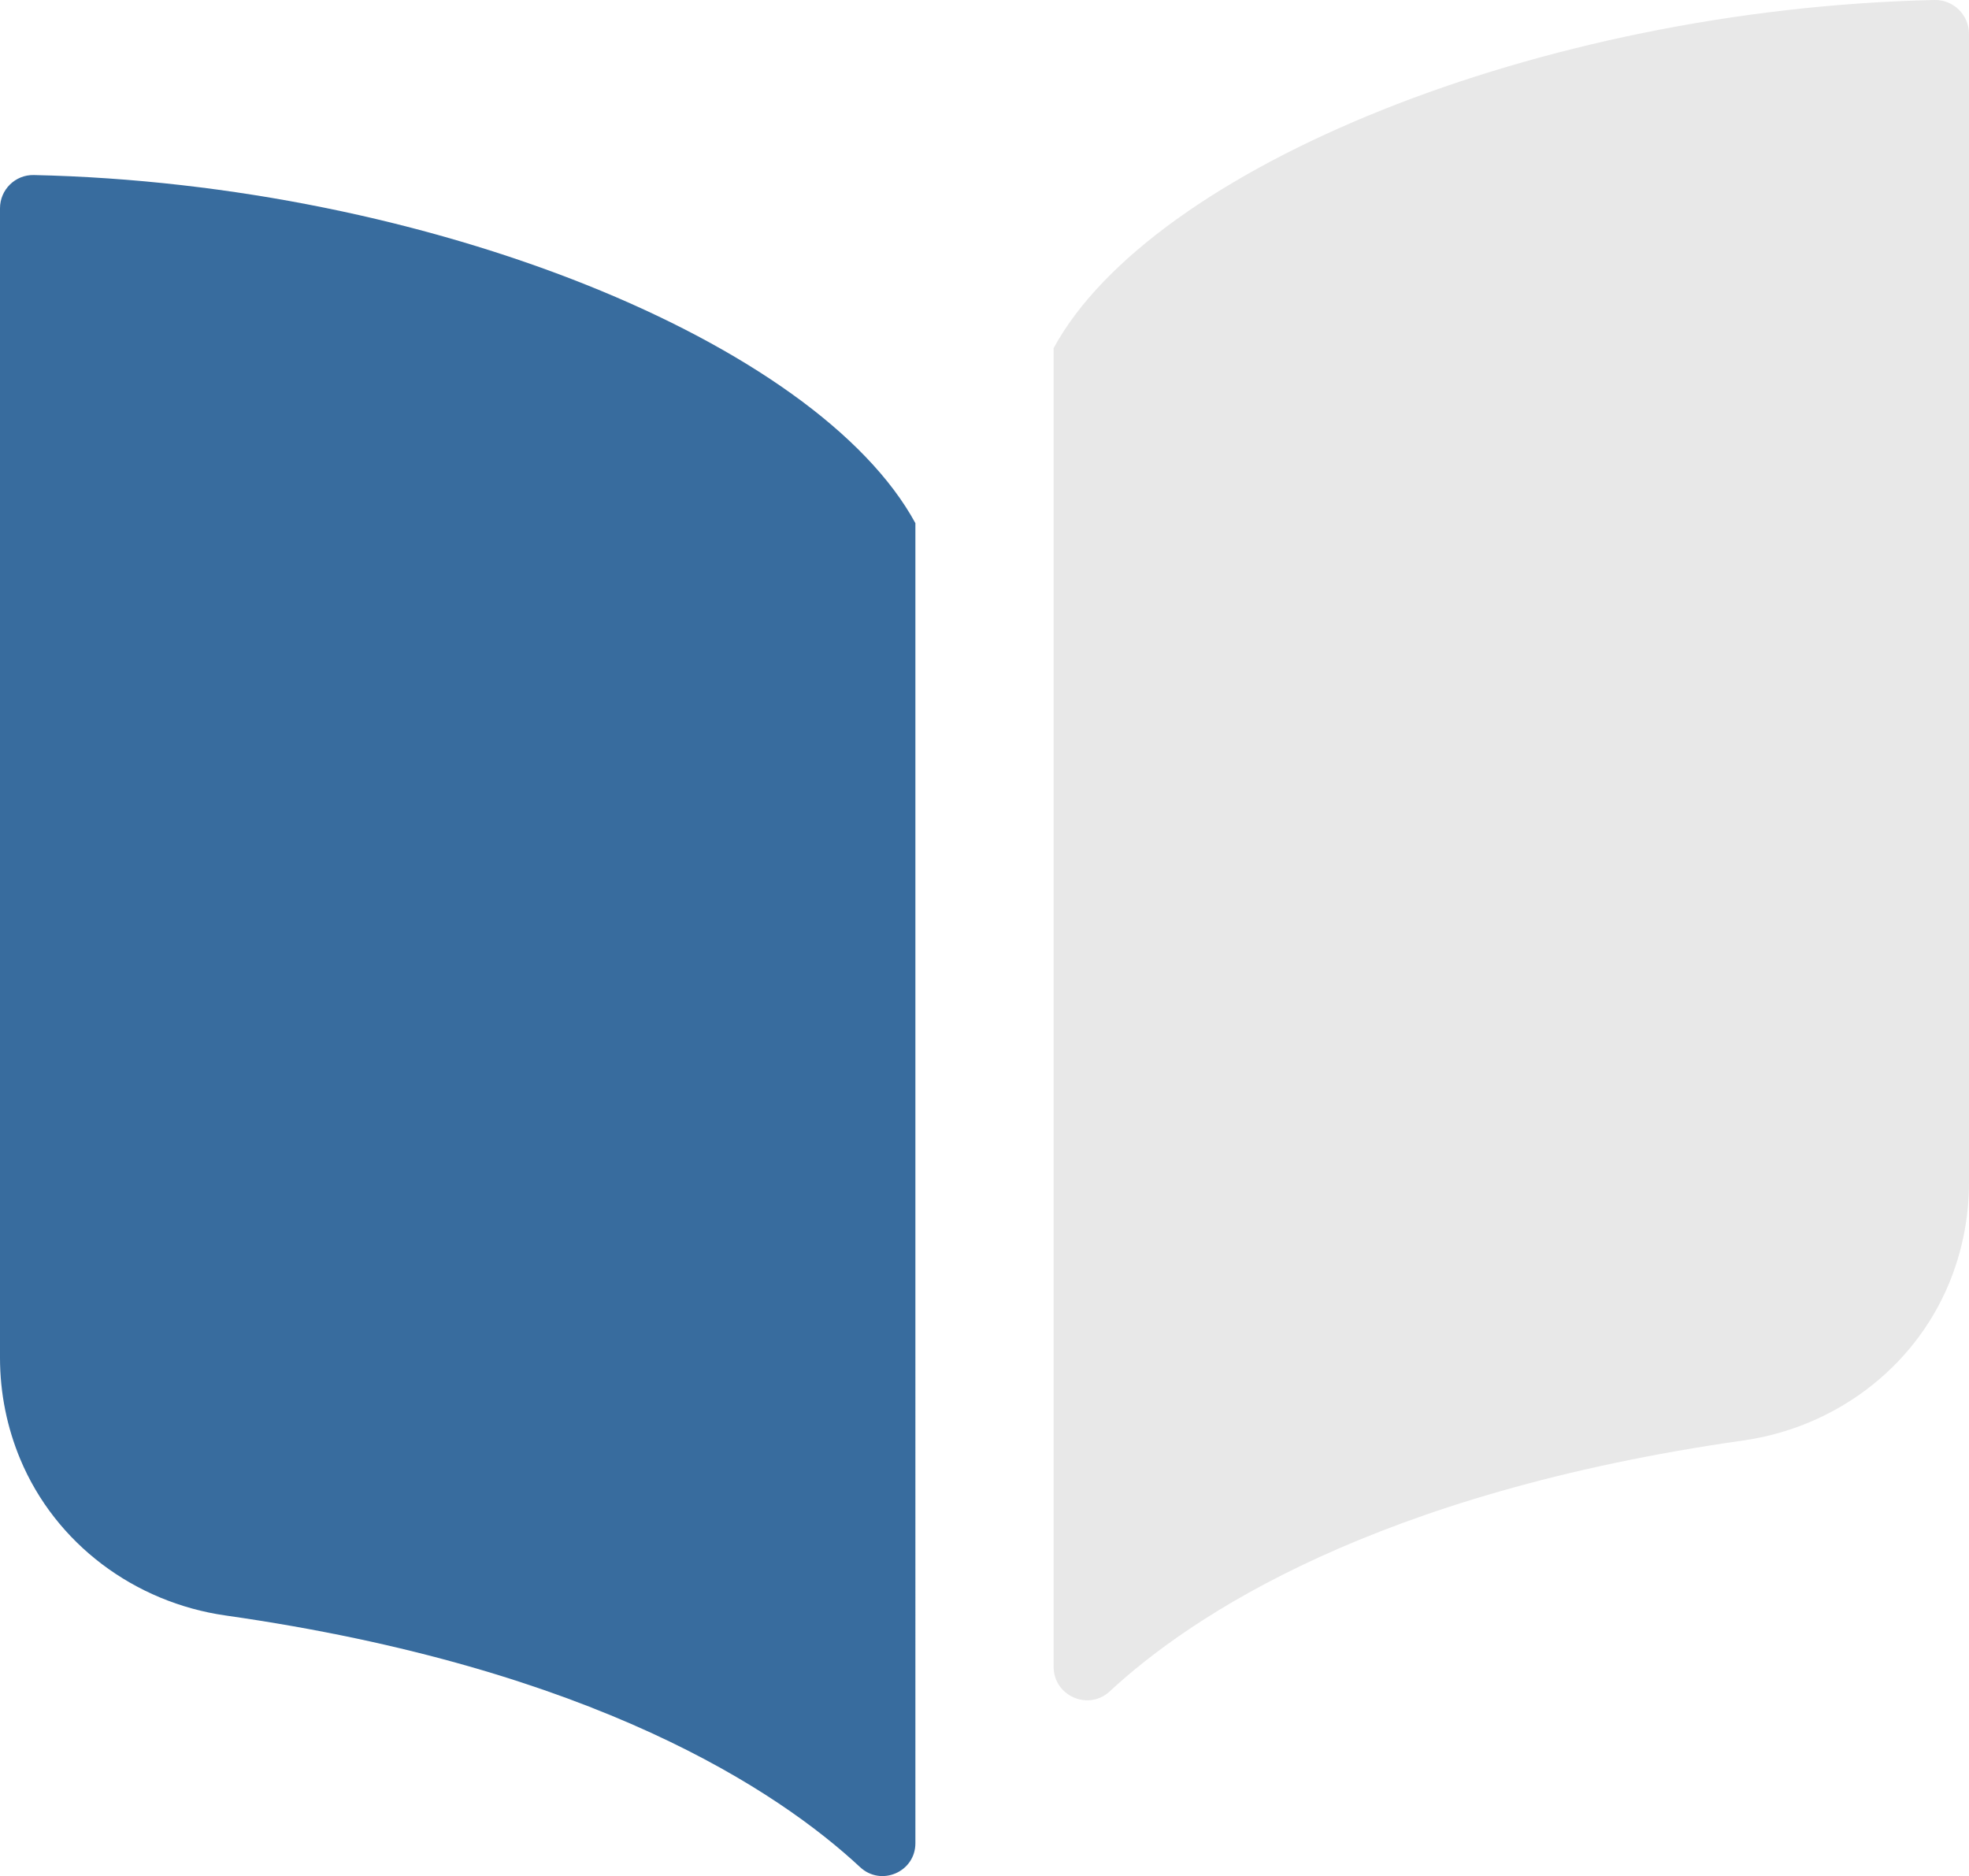
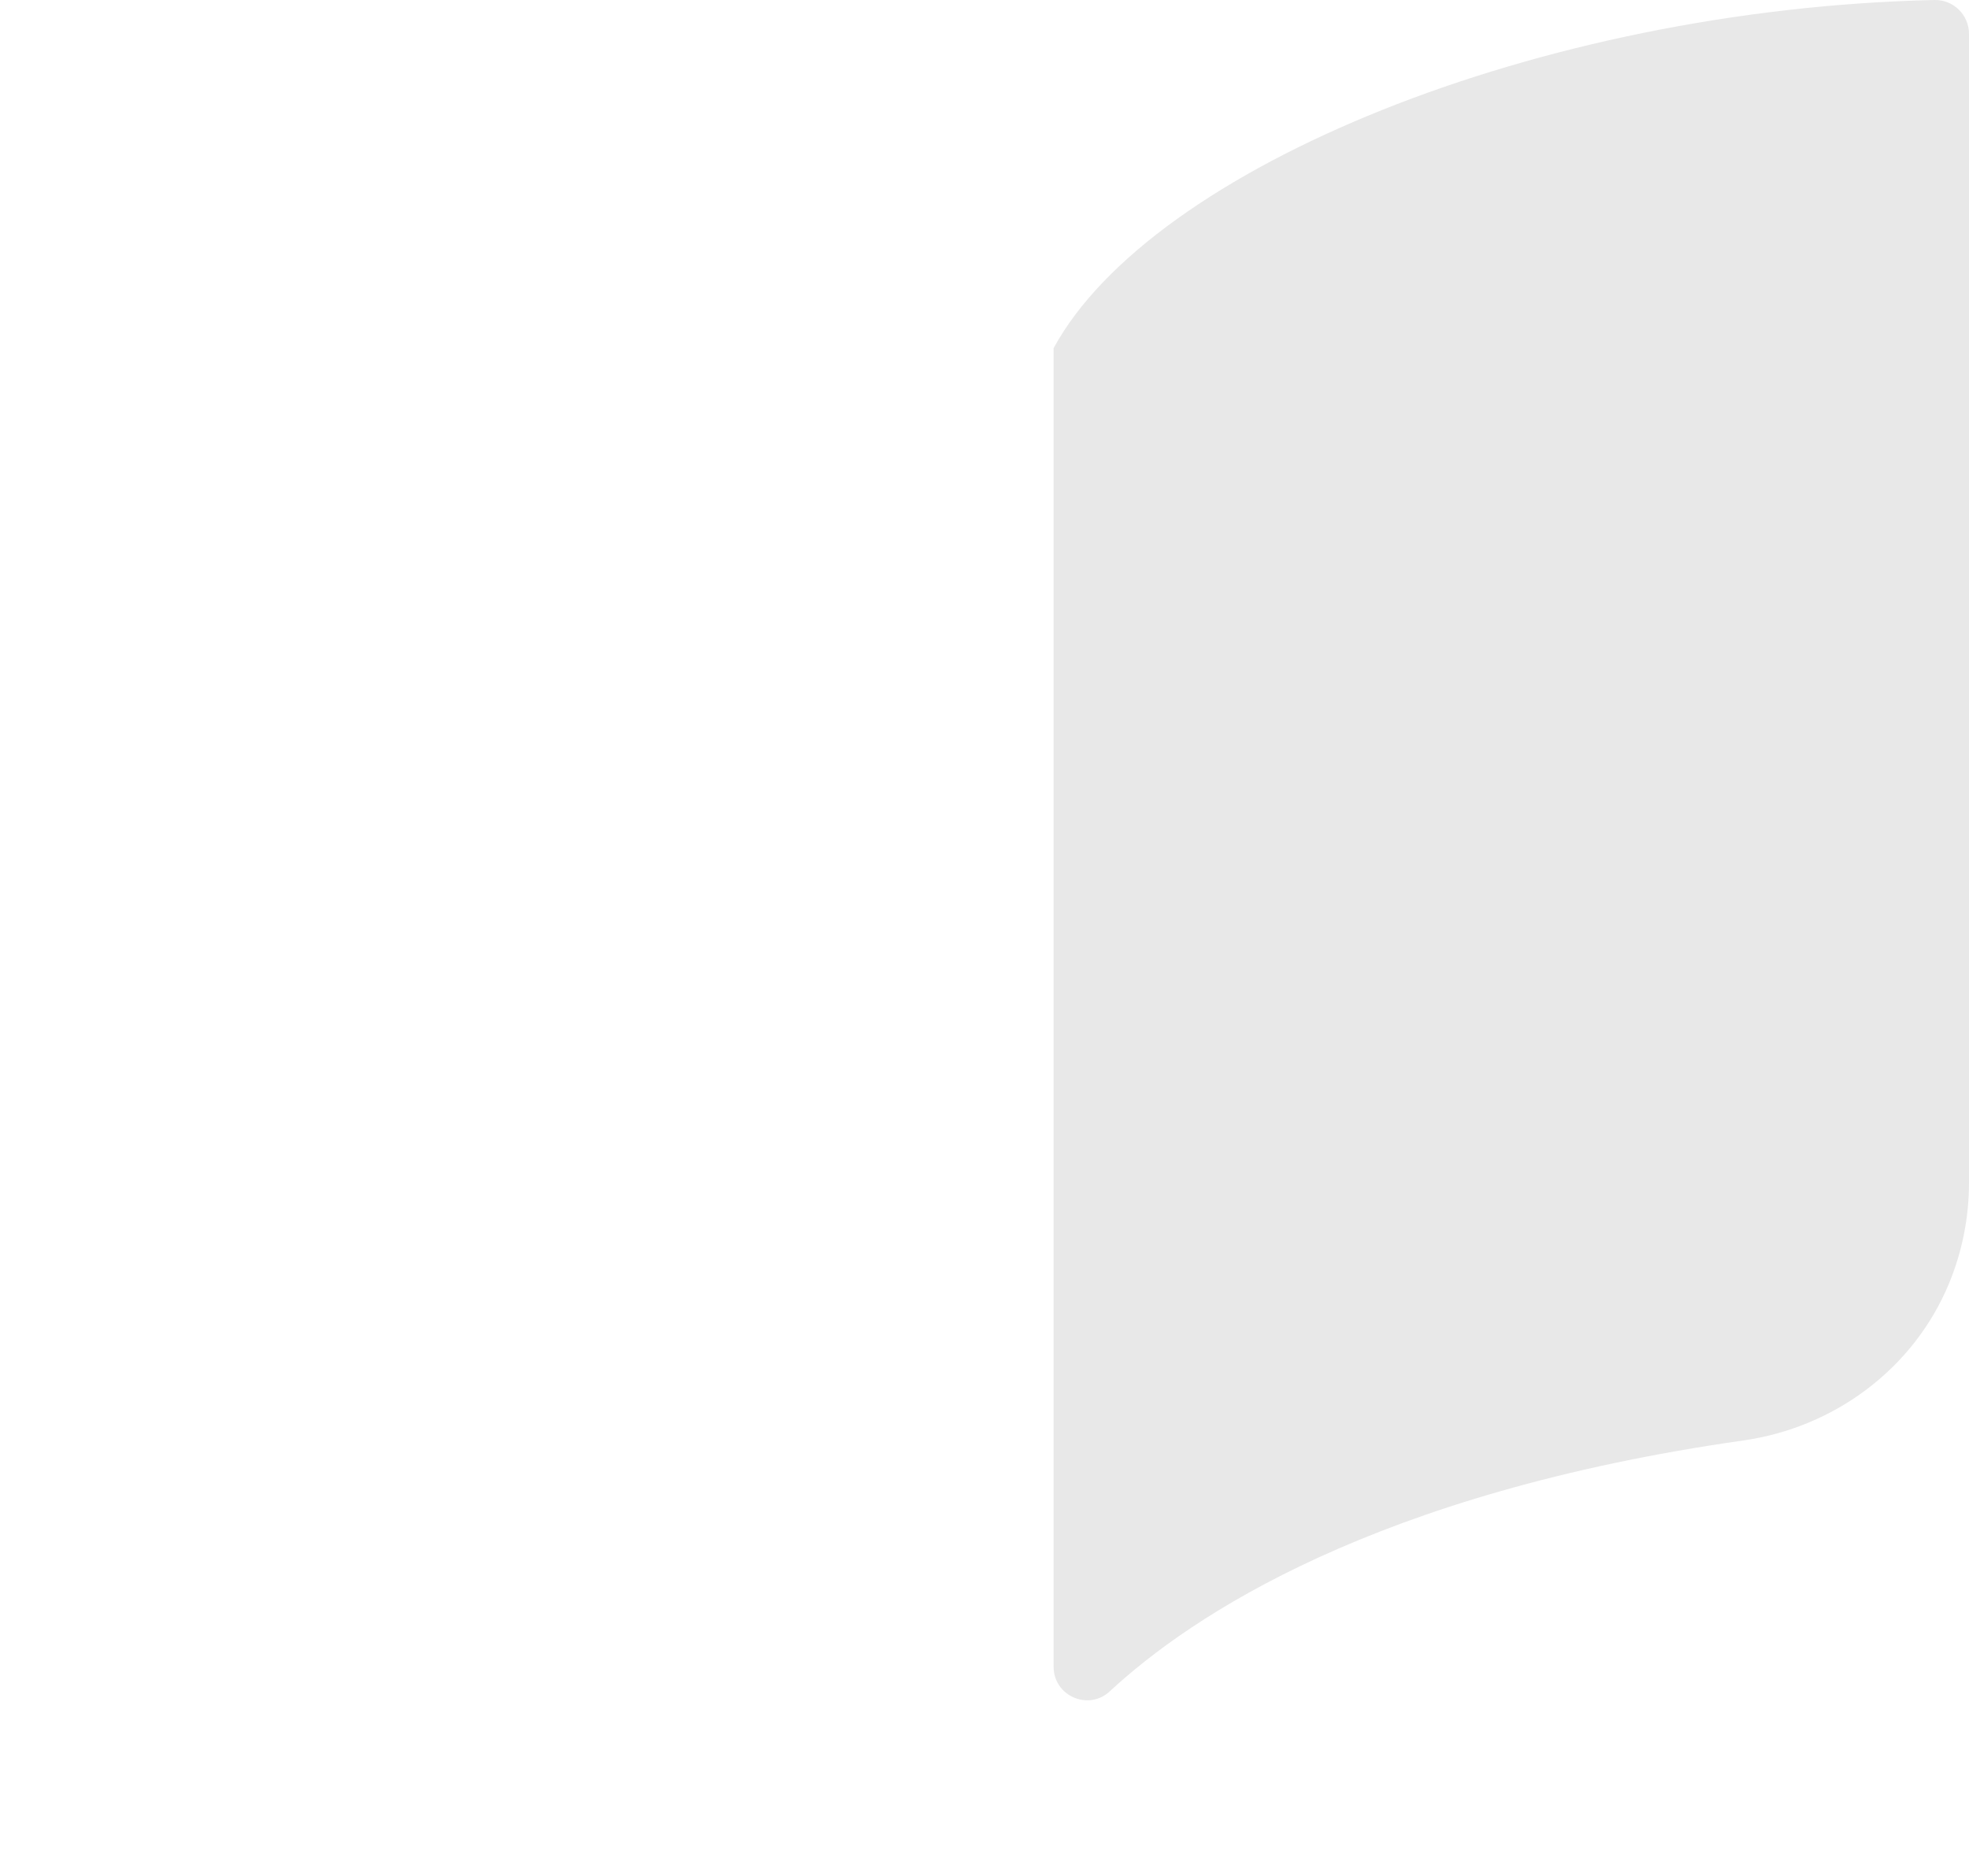
<svg xmlns="http://www.w3.org/2000/svg" viewBox="0 0 517.98 493.56">
  <defs>
    <style>.cls-1{fill:#386c9e;}.cls-2{fill:#e8e8e8;}</style>
  </defs>
  <g>
-     <path class="cls-1" d="M240.82,137.65h0C215.05,90.25,113.03,48.34,8.9,46.05,4.01,45.94,0,49.9,0,54.79v302.37c0,9.44,1.89,18.44,5.3,26.65,9.3,22.33,30.11,37.78,54.06,41.19,97.04,13.83,145.49,46.28,166.9,66.2,5.54,5.16,14.55,1.27,14.55-6.3V137.65Z" />
    <path class="cls-2" d="M277.17,91.59h0C302.92,44.23,404.82,2.33,508.89,0c5-.11,9.09,3.93,9.09,8.93v302.18c0,9.44-1.89,18.44-5.3,26.65-9.3,22.33-30.11,37.78-54.06,41.19-96.74,13.79-145.19,46.07-166.7,66.02-5.62,5.21-14.75,1.17-14.75-6.49V91.59Z" />
  </g>
</svg>